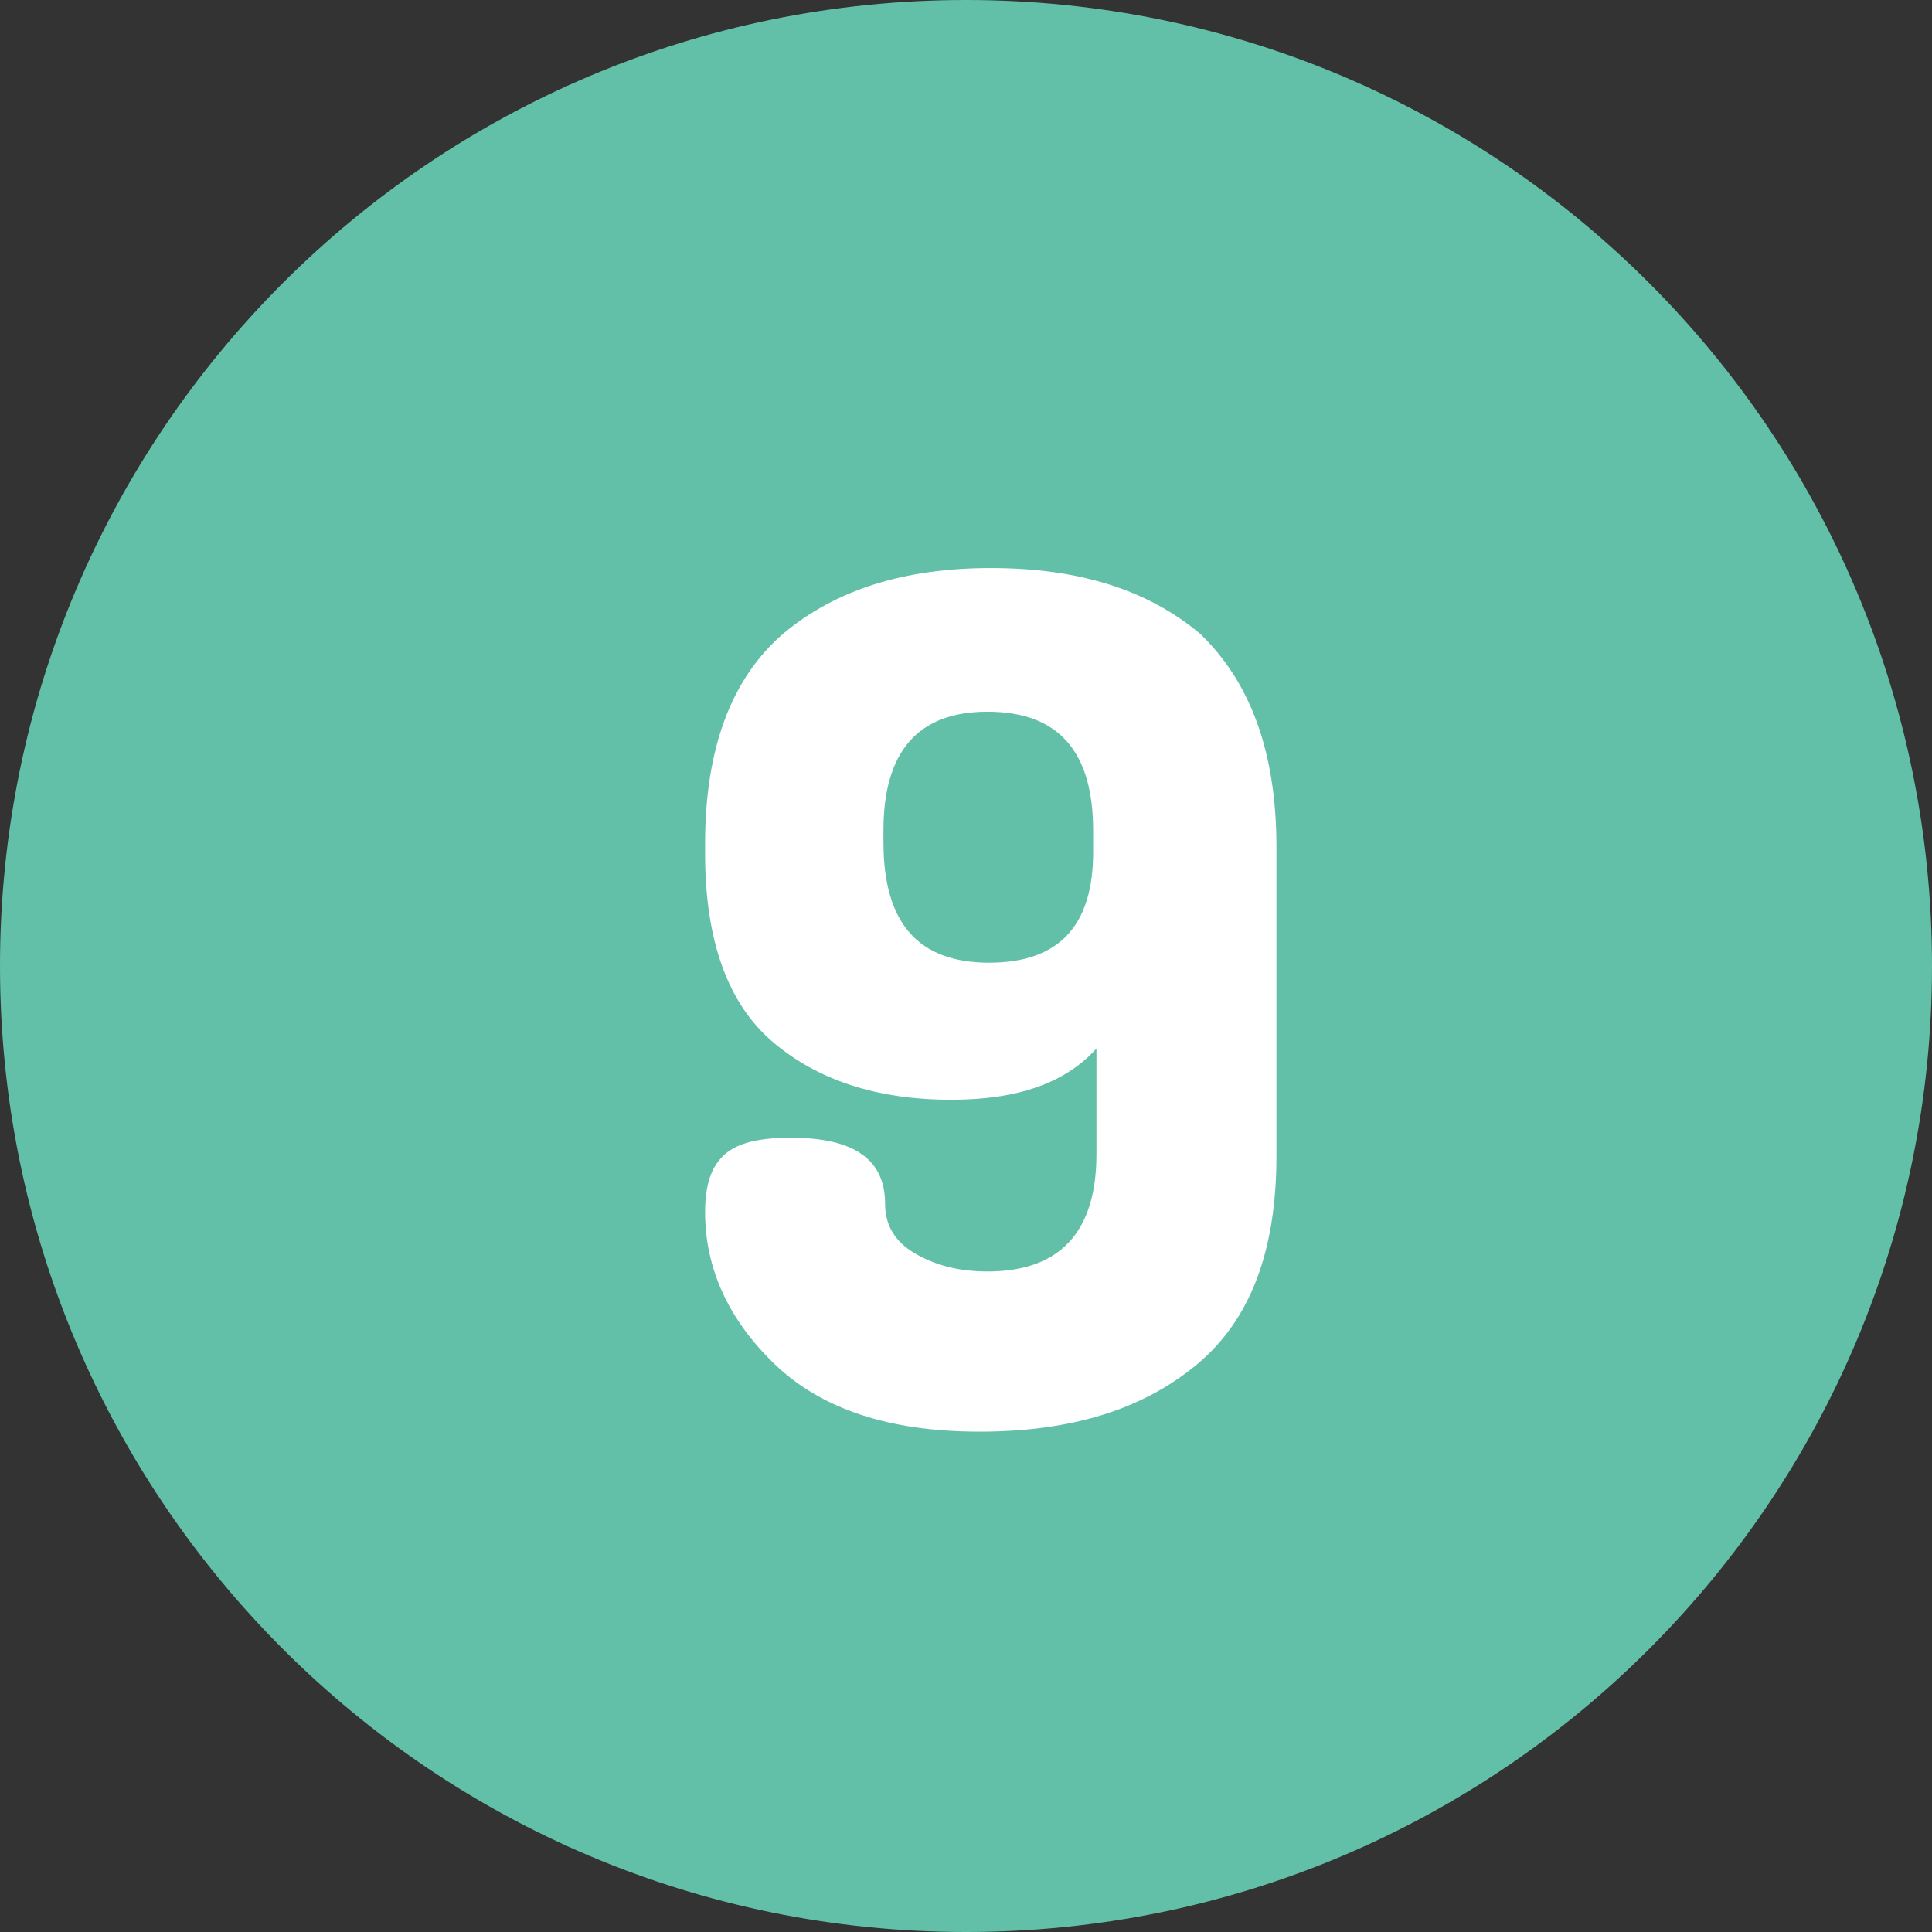
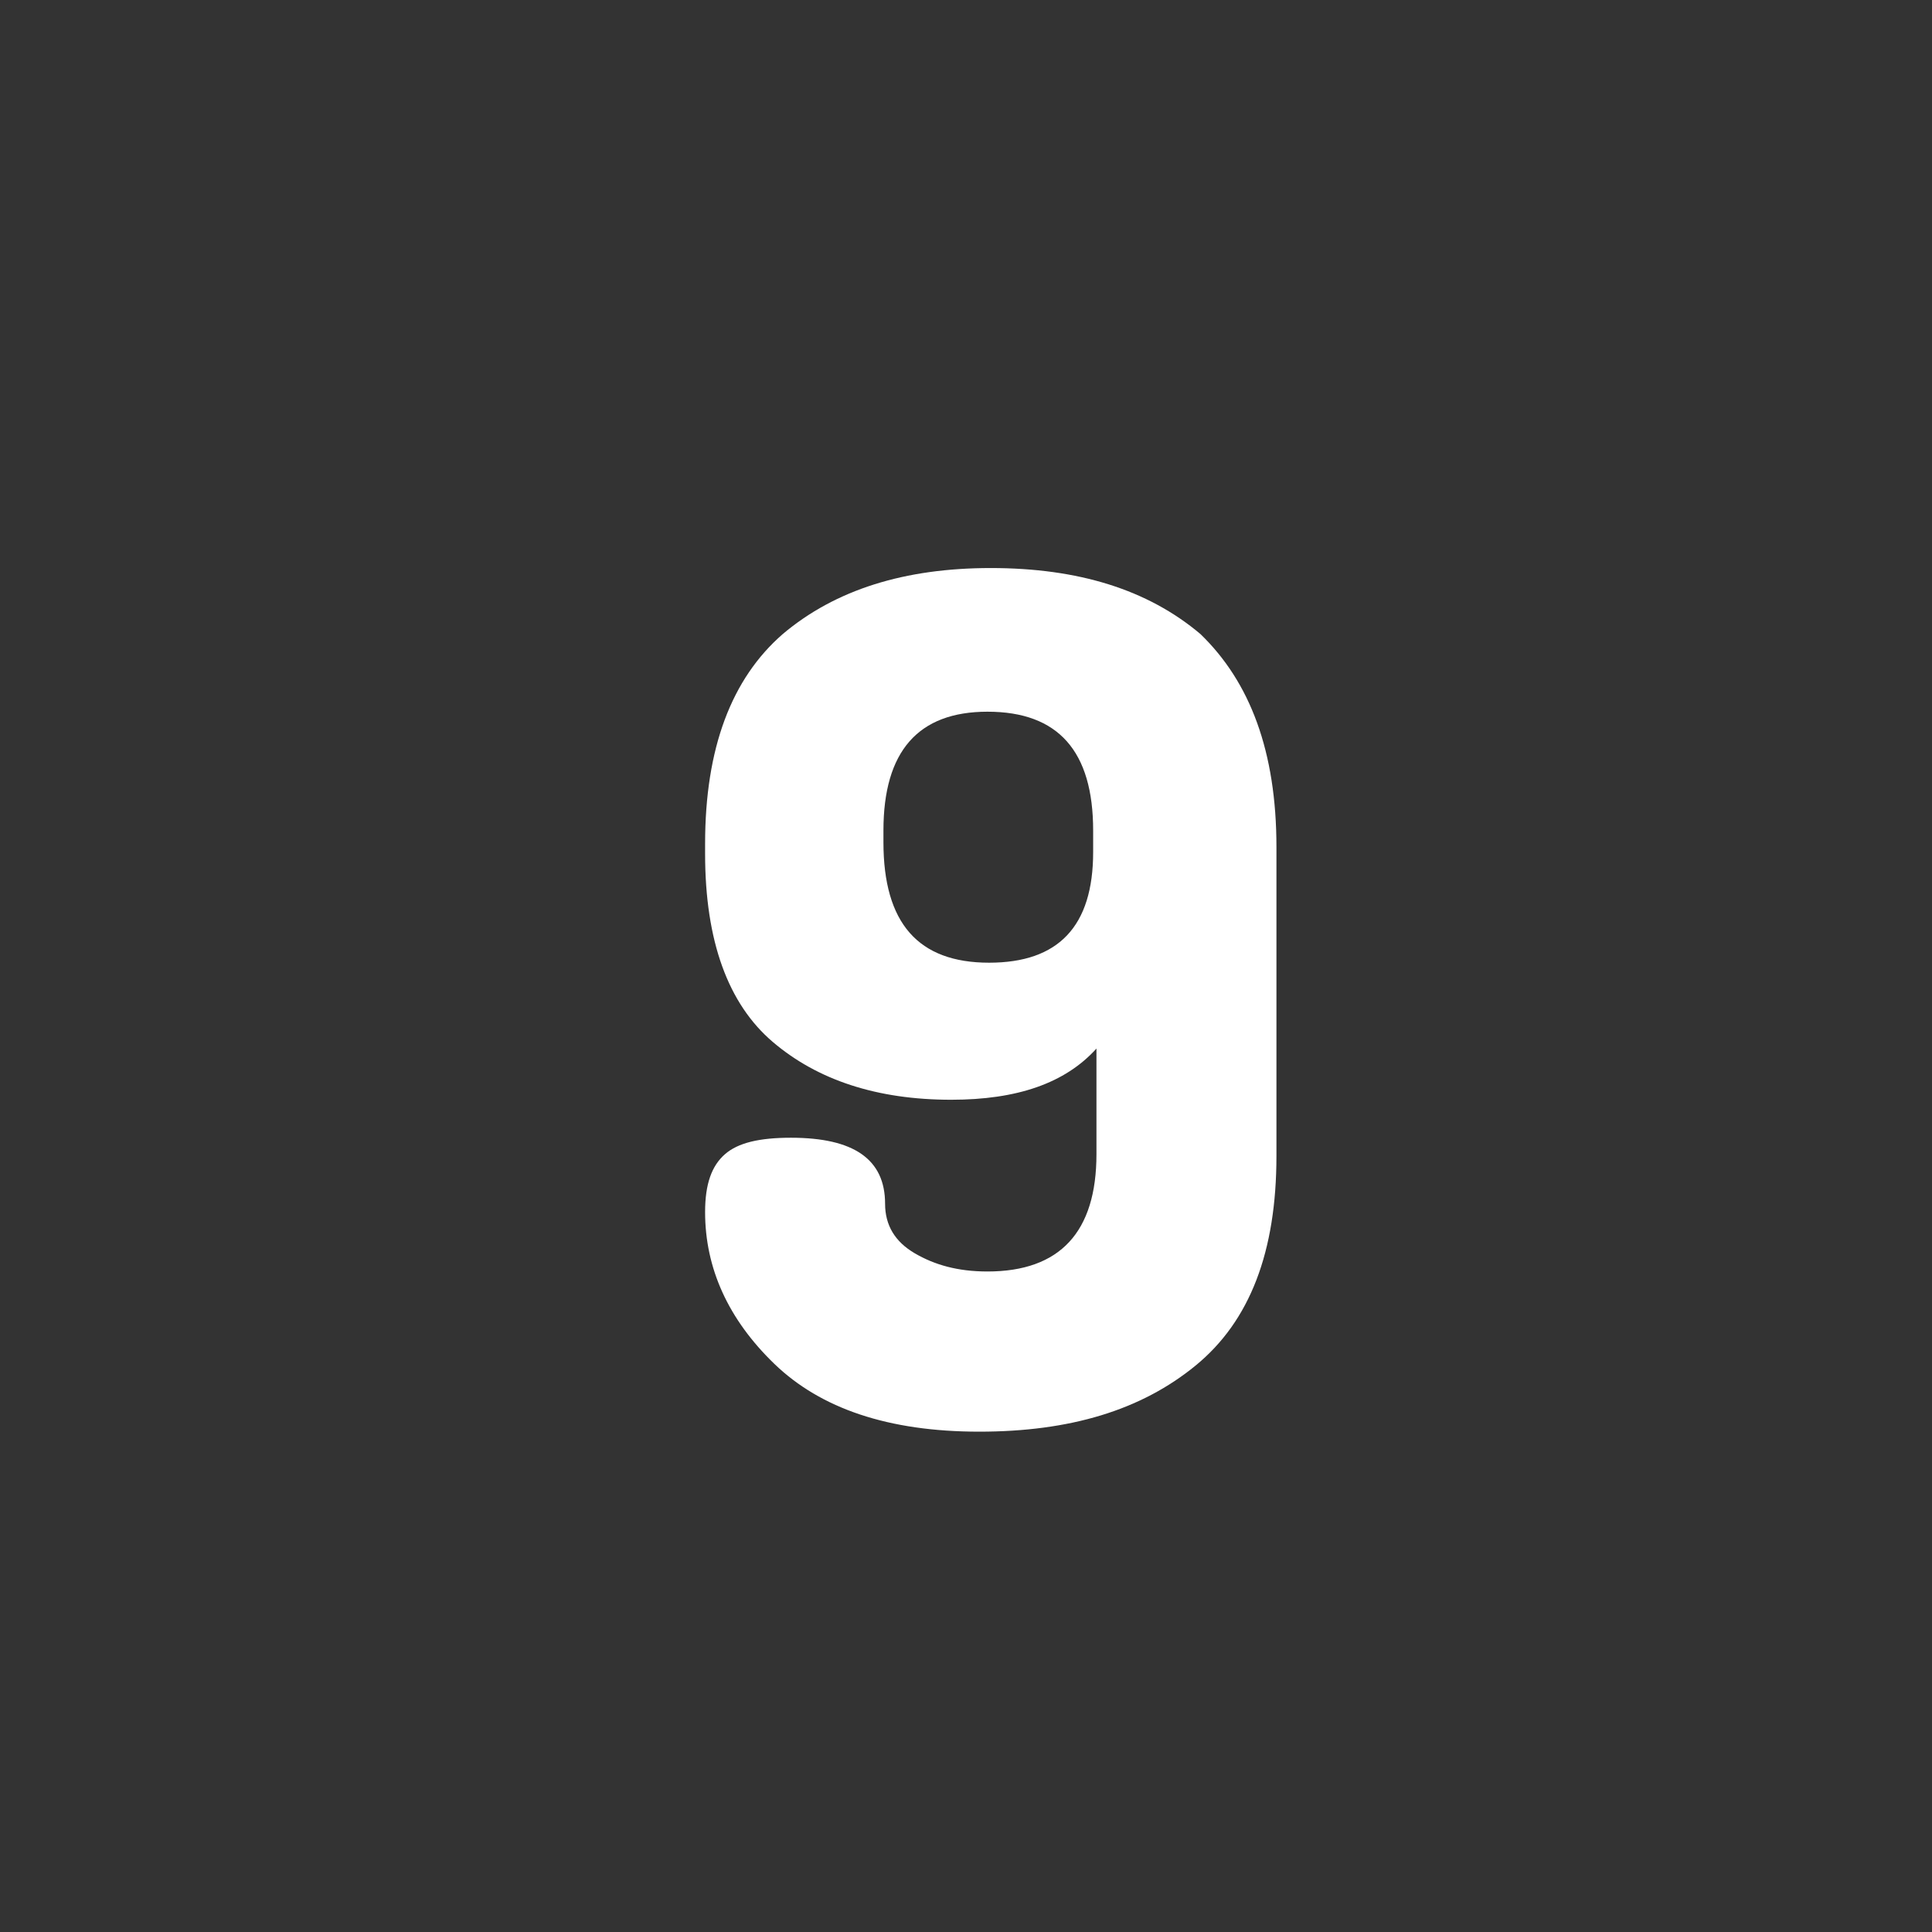
<svg xmlns="http://www.w3.org/2000/svg" width="117" height="117" viewBox="0 0 117 117" fill="none">
  <rect x="0" y="0" width="117" height="117" fill="#333333" stroke="none" />
-   <path d="M58.5 117C90.809 117 117 90.809 117 58.5C117 26.191 90.809 0 58.5 0C26.191 0 0 26.191 0 58.5C0 90.809 26.191 117 58.5 117Z" fill="#63C0A8" />
  <path d="M77.3 51.3L77.3 70C77.3 75.8 75.7 80 72.4 82.7C69.1 85.4 64.8 86.7 59.3 86.7C53.8 86.7 49.7 85.3 46.9 82.6C44.1 79.9 42.7 76.8 42.7 73.4C42.7 71.7 43.1 70.6 43.9 69.9C44.7 69.2 46 68.9 47.9 68.9C51.7 68.9 53.6 70.2 53.6 72.9C53.6 74.2 54.2 75.2 55.4 75.9C56.6 76.6 58 77 59.8 77C64.2 77 66.4 74.6 66.4 69.9L66.4 63.5C64.5 65.6 61.6 66.6 57.6 66.6C53.1 66.6 49.5 65.4 46.8 63.1C44.1 60.8 42.7 57 42.7 51.7L42.7 51.1C42.7 45.3 44.3 41.1 47.4 38.4C50.6 35.7 54.8 34.4 60 34.4C65.3 34.4 69.5 35.7 72.7 38.4C75.7 41.3 77.3 45.5 77.3 51.3ZM66.2 50.3C66.2 45.5 64.1 43.1 59.8 43.1C55.6 43.1 53.5 45.5 53.5 50.3L53.5 51C53.5 55.9 55.6 58.3 59.9 58.3C64.1 58.3 66.2 56.1 66.2 51.6L66.2 50.3V50.3Z" fill="white" />
</svg>